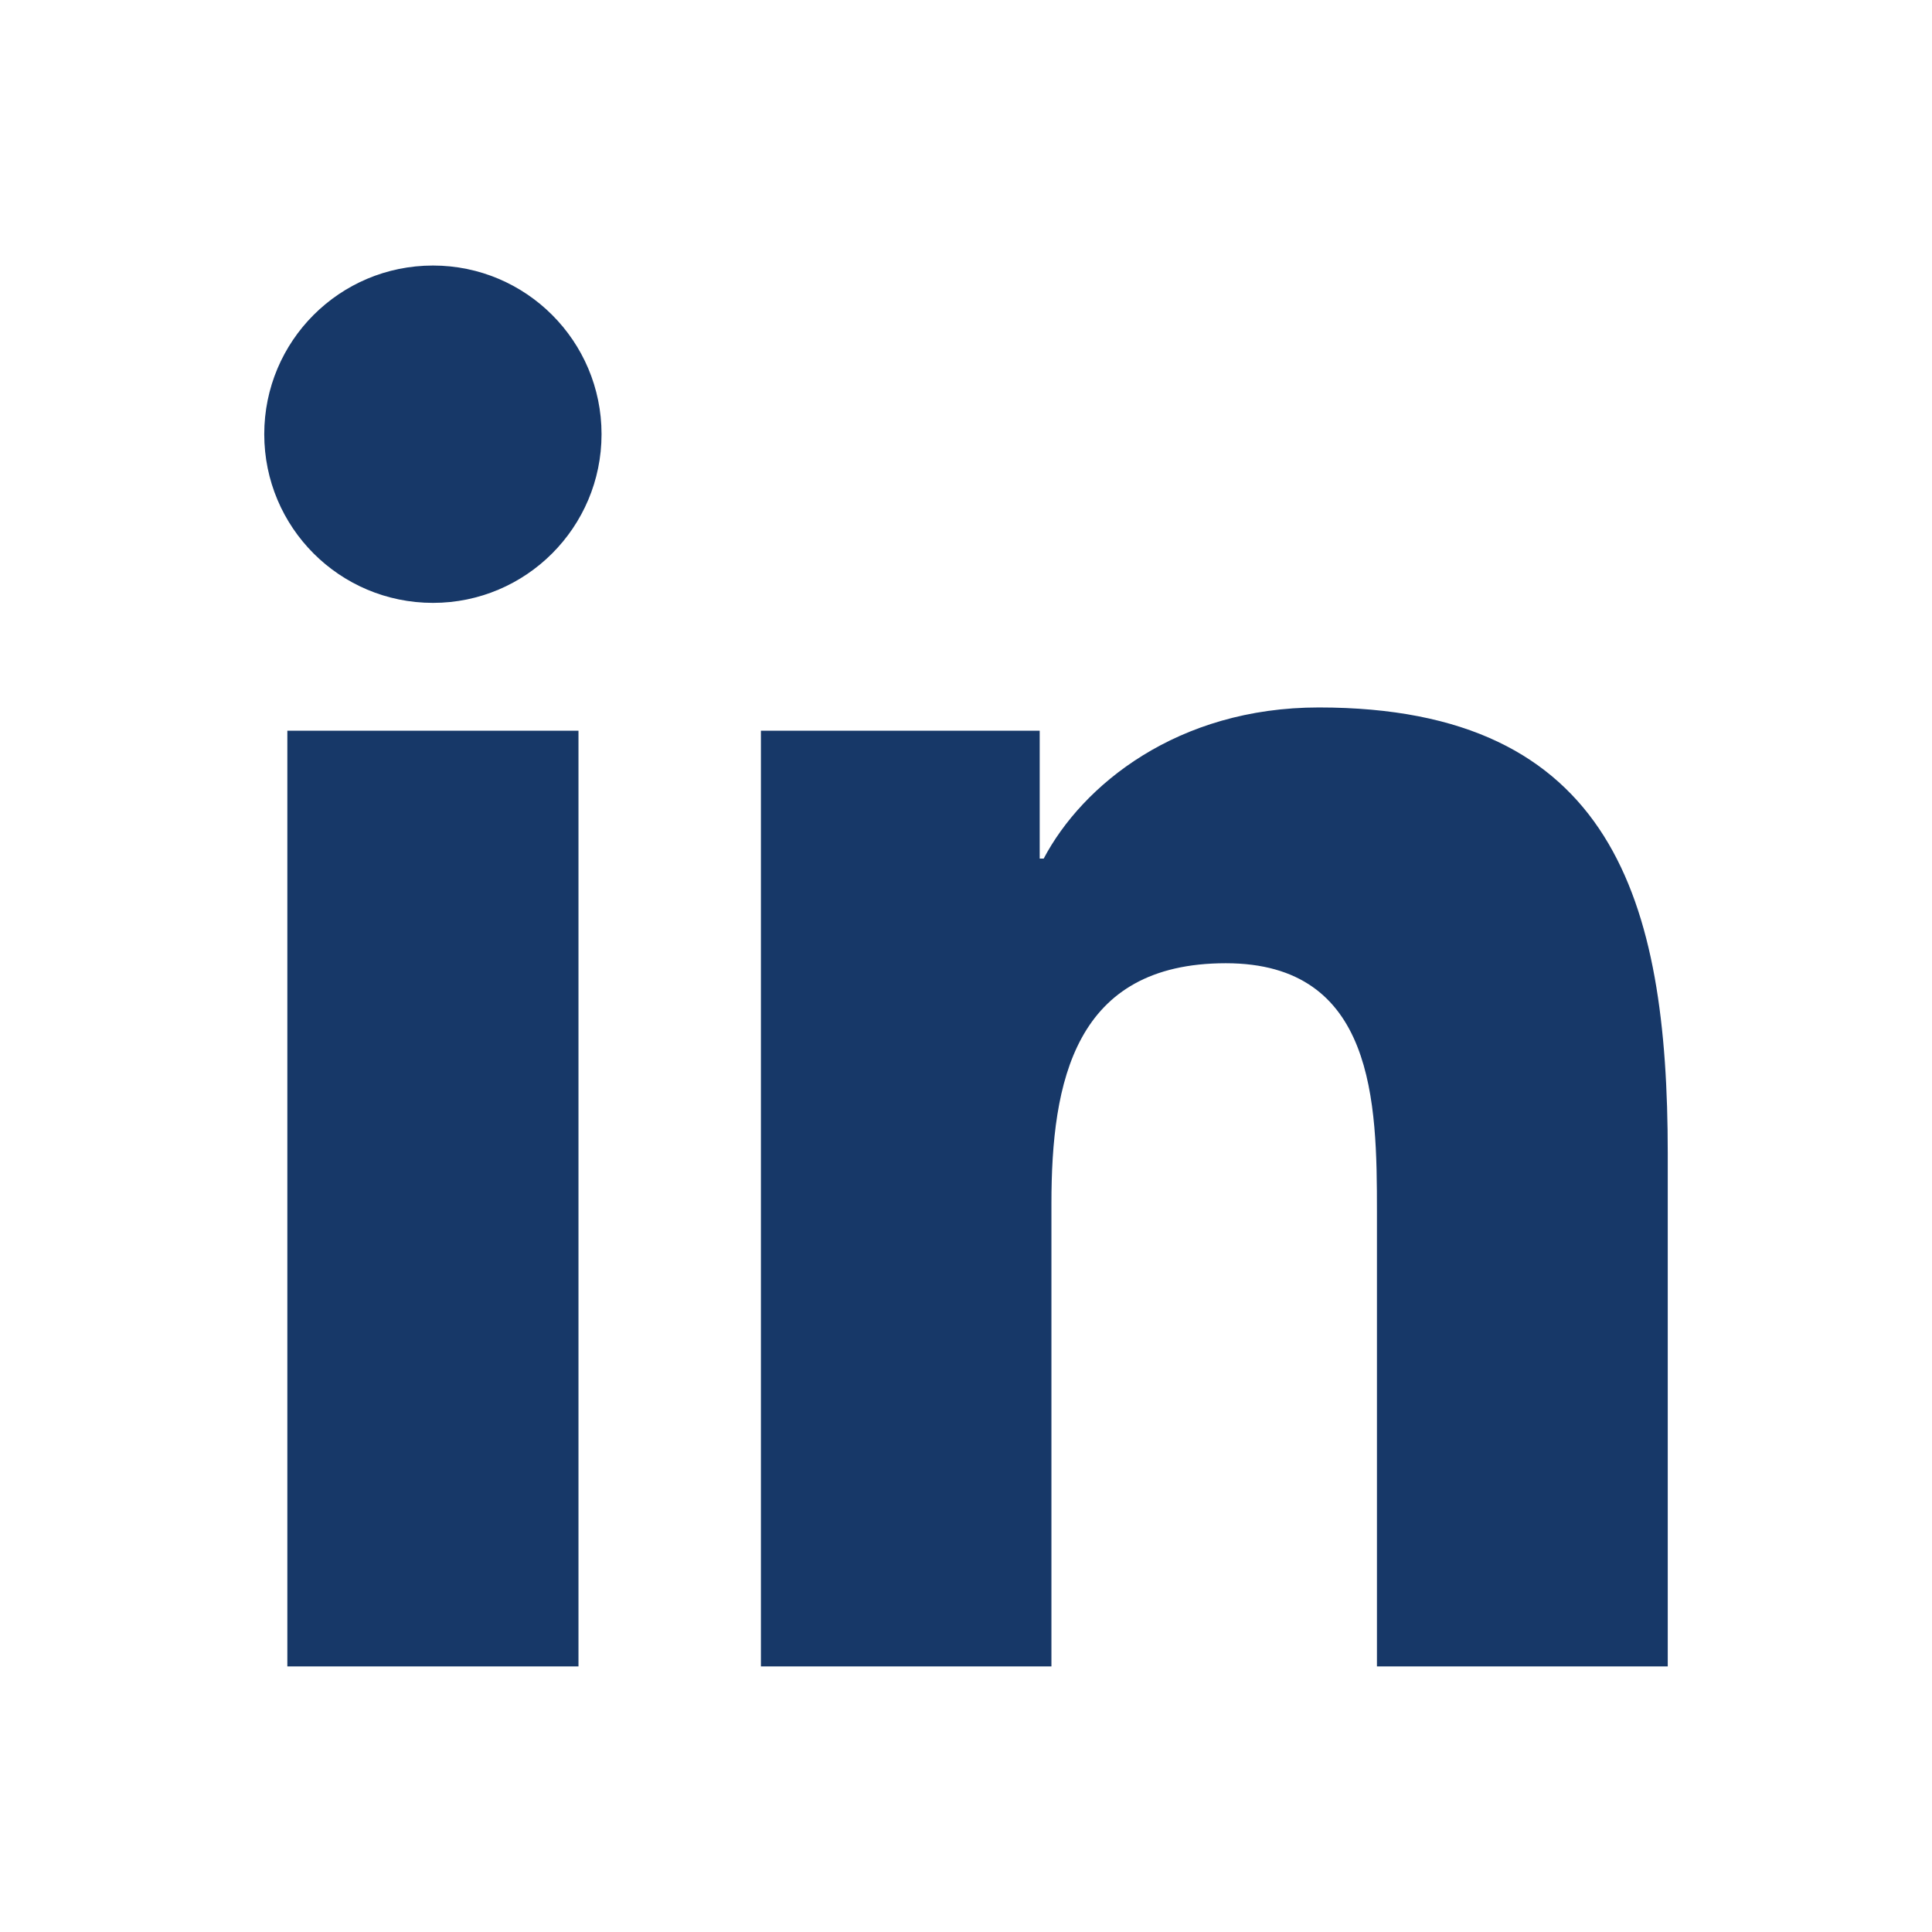
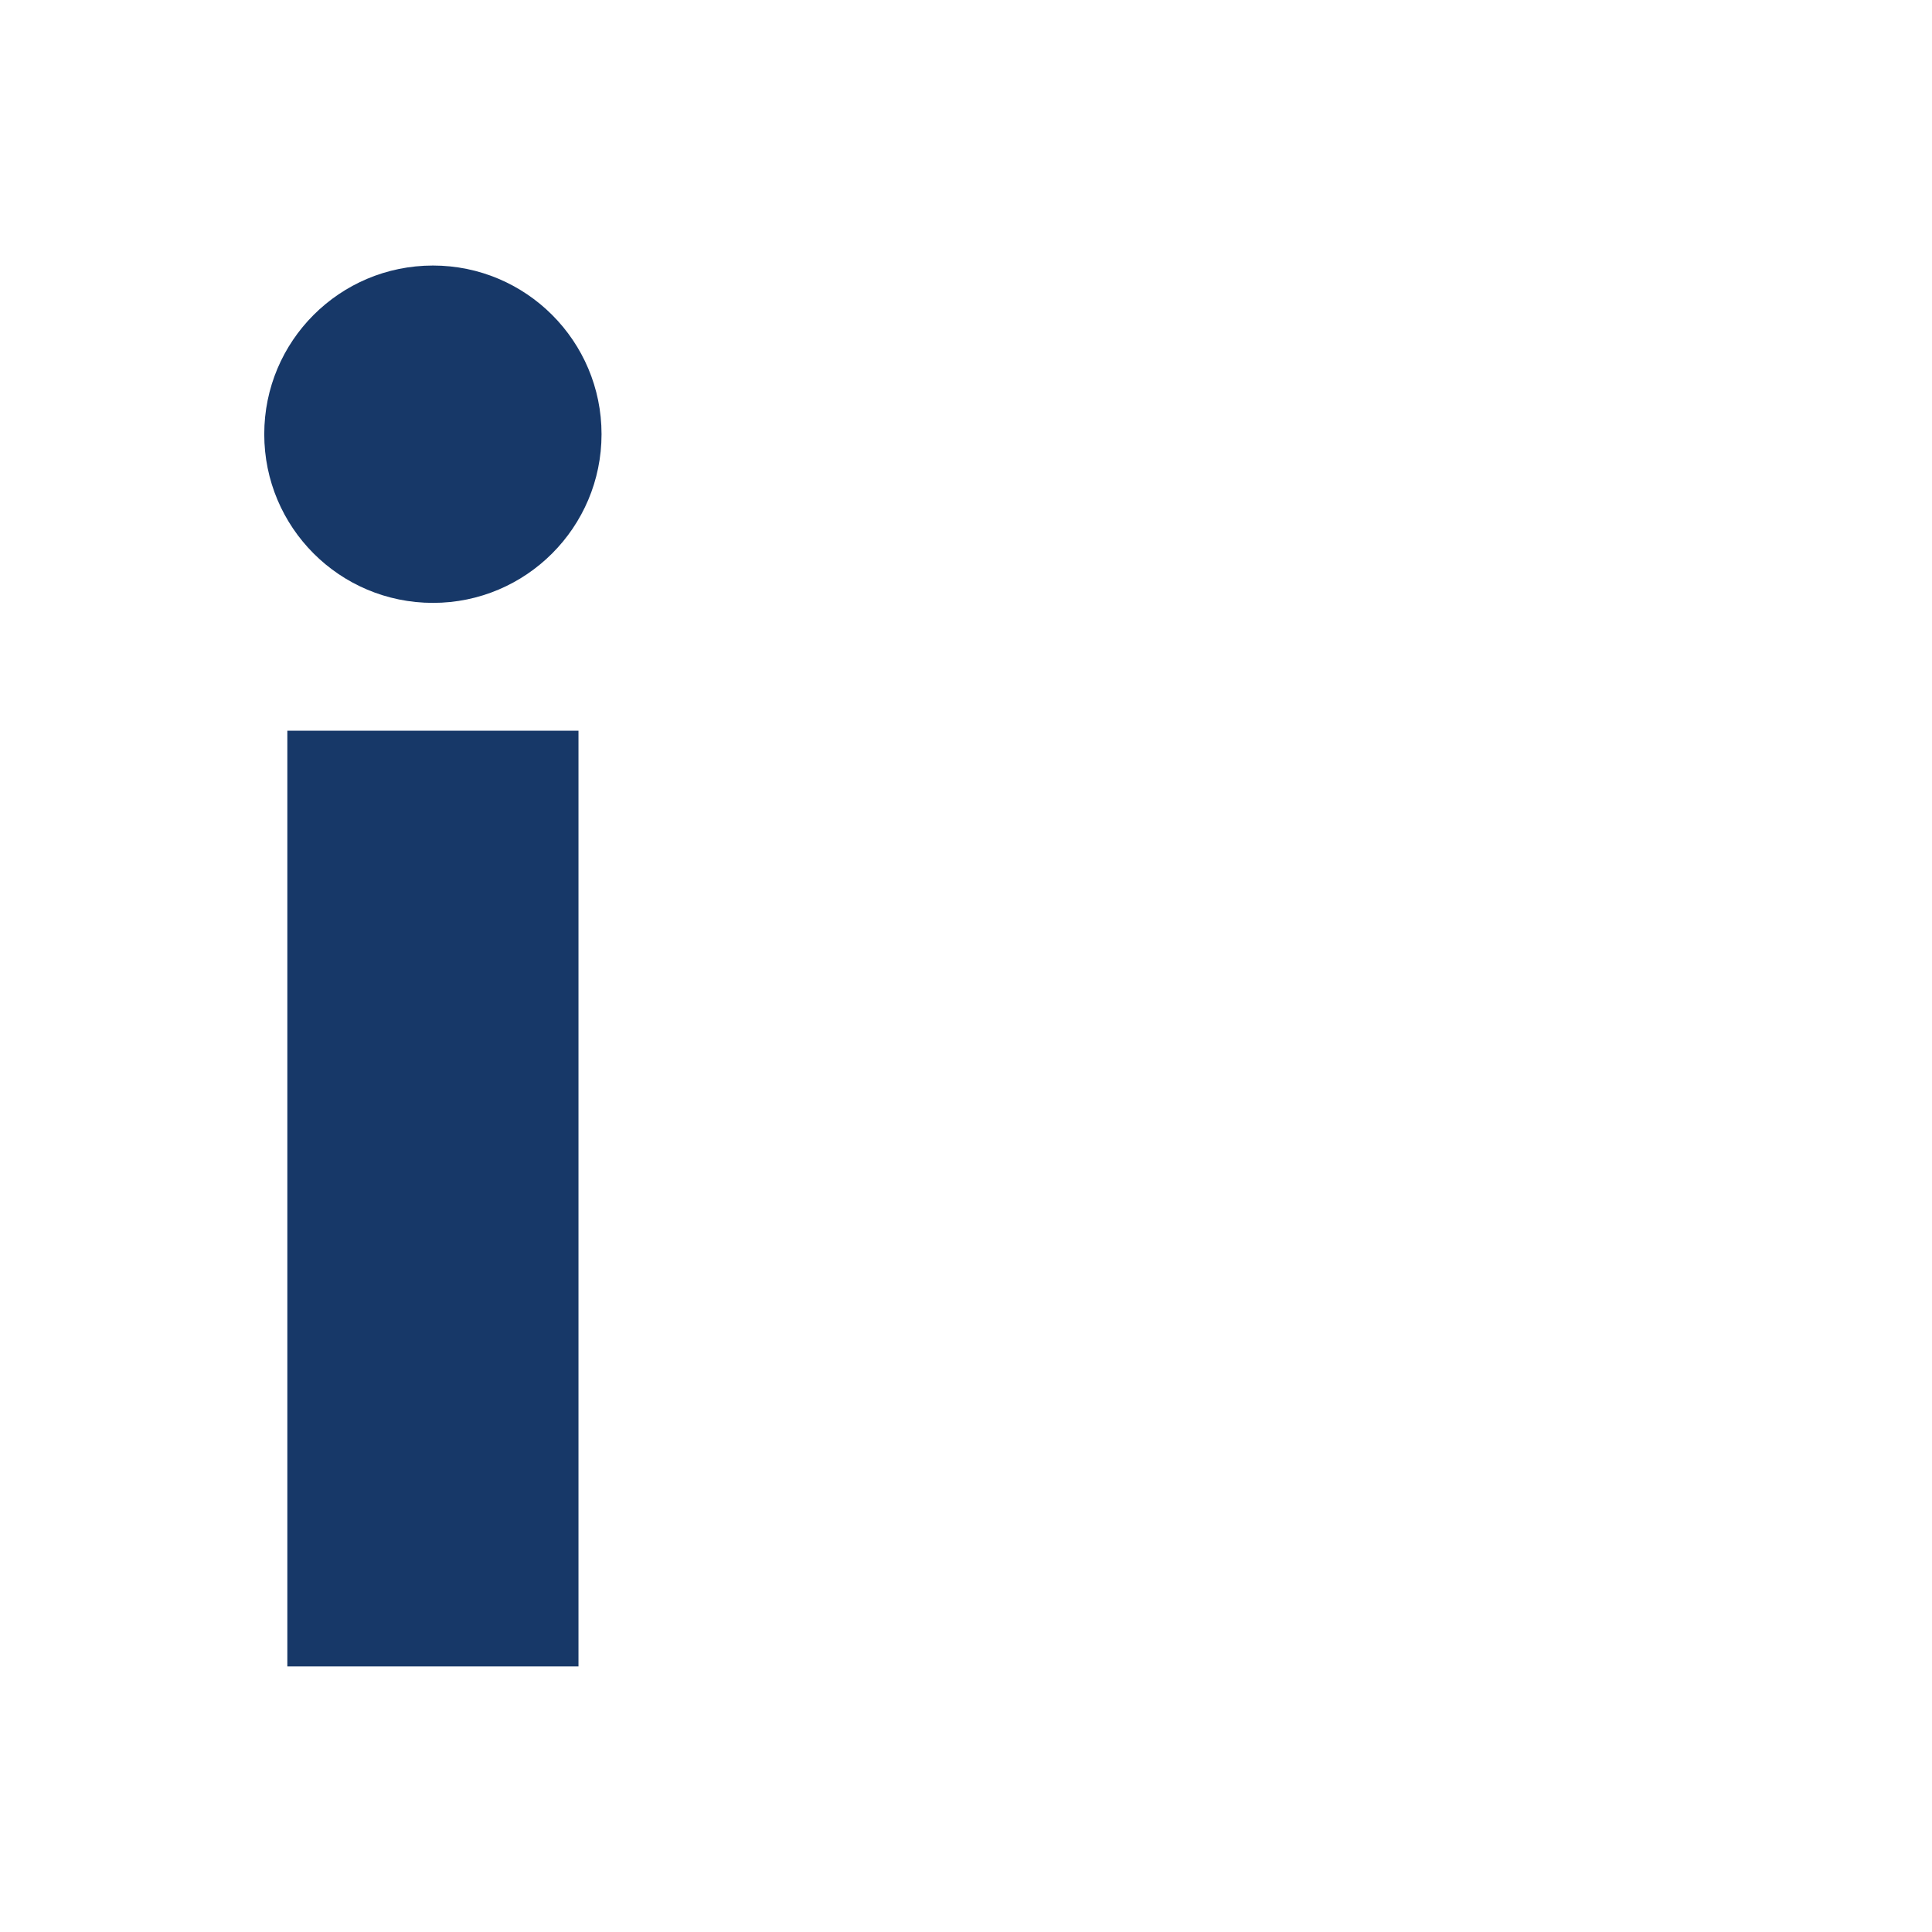
<svg xmlns="http://www.w3.org/2000/svg" version="1.1" id="Vrstva_2" x="0px" y="0px" width="70.867px" height="70.865px" viewBox="0 0 70.867 70.865" enable-background="new 0 0 70.867 70.865" xml:space="preserve">
  <g>
    <path fill="#173868" d="M10.54,26.802h10.679v34.324H10.54V26.802z M15.882,9.74c3.413,0,6.183,2.771,6.183,6.186   c0,3.416-2.771,6.188-6.183,6.188c-3.426,0-6.189-2.771-6.189-6.188C9.693,12.511,12.456,9.74,15.882,9.74" />
-     <path fill="#173868" d="M27.911,26.802h10.226v4.692h0.146c1.423-2.698,4.902-5.544,10.094-5.544   c10.803,0,12.797,7.106,12.797,16.351v18.825H50.507V44.435c0-3.98-0.067-9.103-5.544-9.103c-5.551,0-6.396,4.339-6.396,8.815   v16.979H27.911V26.802z" />
  </g>
</svg>